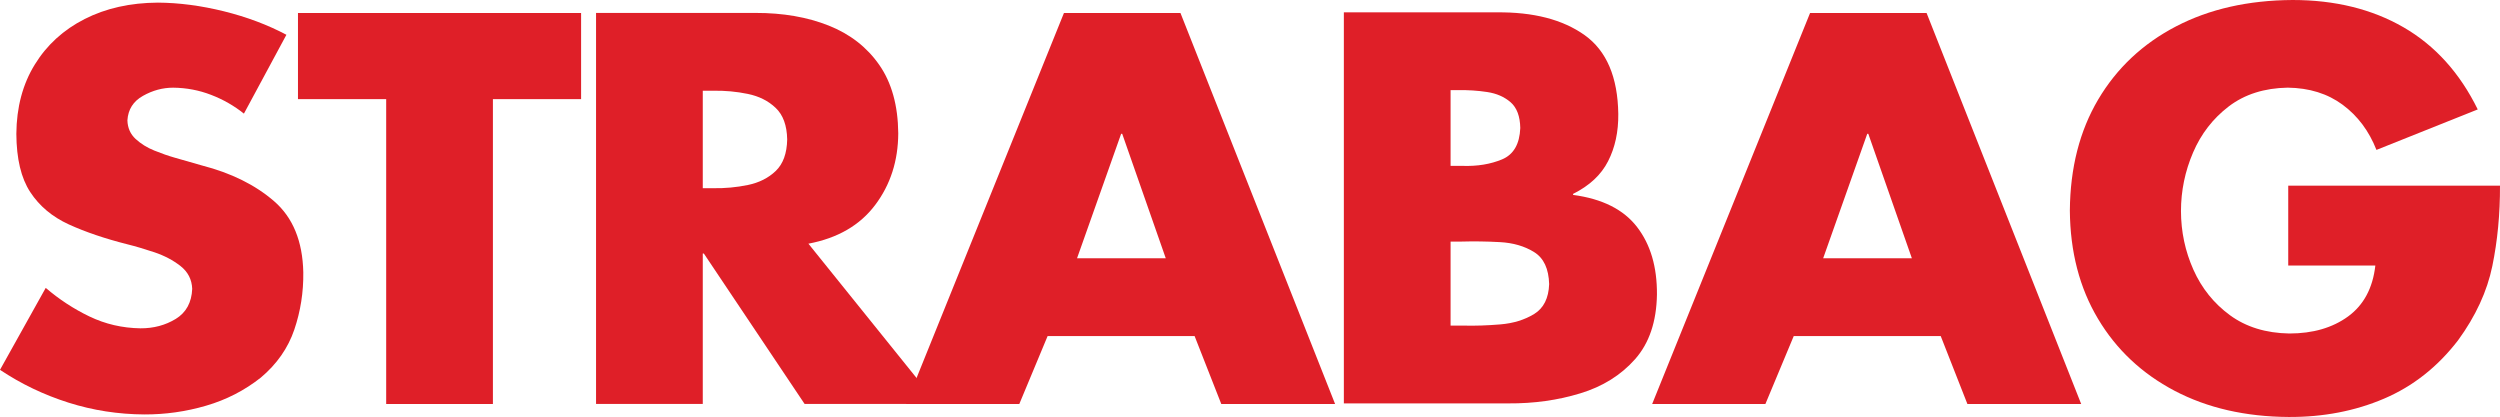
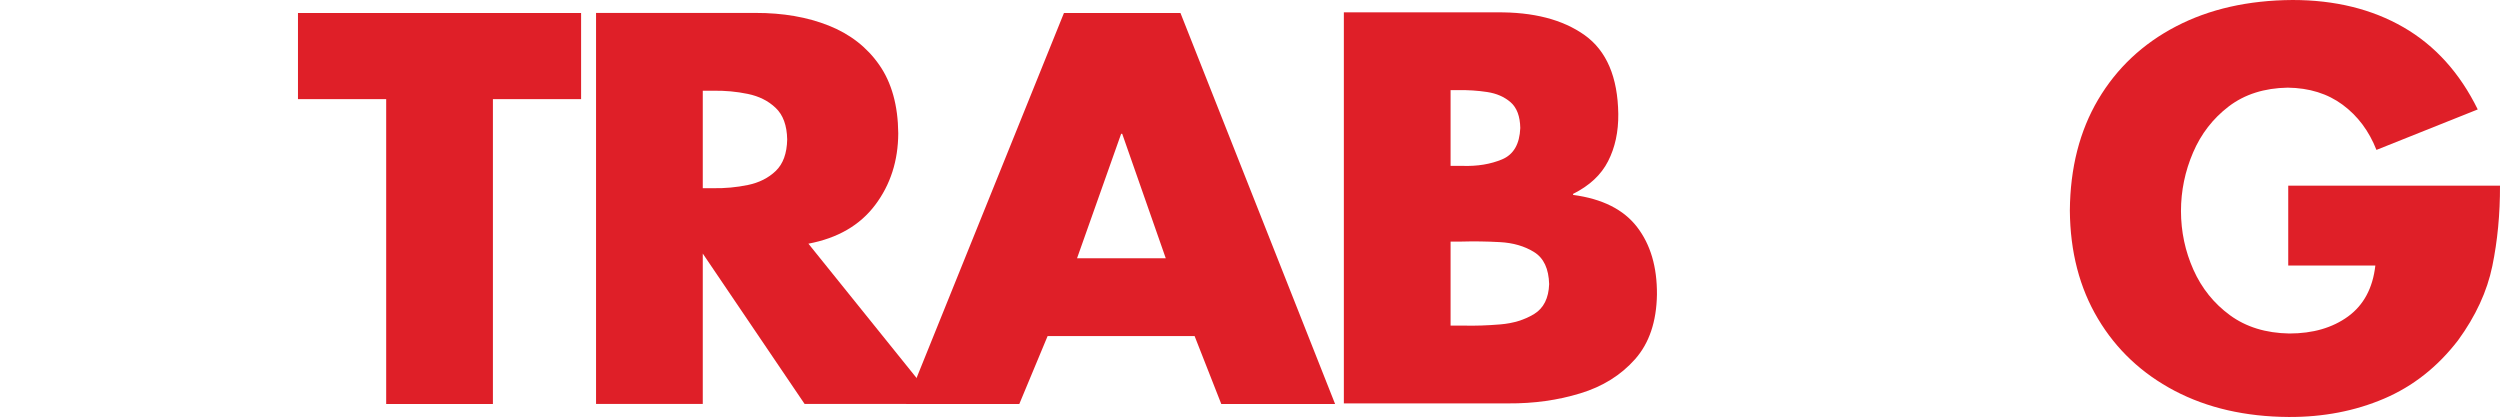
<svg xmlns="http://www.w3.org/2000/svg" width="365pt" height="60.88pt" viewBox="0 0 365 60.88" version="1.1">
  <defs>
    <clipPath id="clip1">
-       <path d="M 0 0 L 45 0 L 45 60.879 L 0 60.879 Z M 0 0 " />
-     </clipPath>
+       </clipPath>
    <clipPath id="clip2">
      <path d="M 302 0 L 365 0 L 365 60.879 L 302 60.879 Z M 302 0 " />
    </clipPath>
  </defs>
  <g id="surface1">
    <g clip-path="url(#clip1)" clip-rule="nonzero">
      <path style=" stroke:none;fill-rule:nonzero;fill:rgb(87.5%,12.199%,15.7%);fill-opacity:1;" d="M 41.816 5.078 L 35.613 16.59 C 34.172 15.434 32.57 14.52 30.805 13.844 C 29.043 13.164 27.203 12.82 25.285 12.801 C 23.75 12.801 22.281 13.199 20.871 13.996 C 19.457 14.785 18.699 15.984 18.602 17.574 C 18.637 18.676 19.035 19.578 19.793 20.281 C 20.555 20.984 21.465 21.555 22.527 21.98 C 23.582 22.41 24.582 22.758 25.52 23.023 L 29.492 24.16 C 33.762 25.262 37.266 26.996 40.016 29.375 C 42.762 31.754 44.184 35.211 44.281 39.758 C 44.32 42.641 43.883 45.43 42.969 48.125 C 42.055 50.82 40.426 53.152 38.078 55.129 C 35.695 57.012 33.027 58.379 30.082 59.234 C 27.133 60.098 24.125 60.52 21.066 60.508 C 17.27 60.488 13.578 59.918 10 58.785 C 6.414 57.648 3.082 56.055 0 53.996 L 6.676 42.031 C 8.625 43.699 10.75 45.094 13.055 46.203 C 15.363 47.312 17.844 47.895 20.508 47.934 C 22.426 47.945 24.141 47.484 25.66 46.562 C 27.172 45.637 27.977 44.172 28.062 42.18 C 28.012 40.805 27.438 39.691 26.352 38.84 C 25.27 37.992 24 37.324 22.543 36.832 C 21.082 36.348 19.77 35.957 18.602 35.668 C 15.324 34.84 12.473 33.871 10.051 32.766 C 7.633 31.66 5.754 30.086 4.418 28.047 C 3.078 26.008 2.406 23.172 2.387 19.539 C 2.418 15.656 3.316 12.285 5.078 9.426 C 6.836 6.566 9.266 4.348 12.363 2.777 C 15.457 1.203 19.02 0.406 23.055 0.383 C 26.145 0.402 29.363 0.824 32.703 1.652 C 36.047 2.484 39.082 3.625 41.816 5.078 " />
    </g>
-     <path style=" stroke:none;fill-rule:nonzero;fill:rgb(87.5%,12.199%,15.7%);fill-opacity:1;" d="M 71.965 14.469 L 71.965 58.988 L 56.383 58.988 L 56.383 14.469 L 43.504 14.469 L 43.504 1.902 L 84.84 1.902 L 84.84 14.469 Z M 118.027 35.578 L 136.871 58.977 L 117.473 58.977 L 102.766 37.02 L 102.605 37.02 L 102.605 58.977 L 87.023 58.977 L 87.023 1.887 L 110.316 1.887 C 114.305 1.879 117.859 2.492 120.98 3.73 C 124.105 4.969 126.57 6.887 128.375 9.48 C 130.184 12.074 131.105 15.398 131.145 19.453 C 131.129 23.477 130.004 26.969 127.773 29.93 C 125.543 32.891 122.297 34.77 118.027 35.578 Z M 102.605 13.242 L 102.605 27.477 L 104.117 27.477 C 105.852 27.508 107.539 27.348 109.18 27.012 C 110.824 26.672 112.18 25.992 113.254 24.965 C 114.328 23.938 114.891 22.402 114.93 20.359 C 114.891 18.316 114.332 16.785 113.254 15.758 C 112.176 14.727 110.824 14.051 109.18 13.711 C 107.539 13.371 105.852 13.215 104.117 13.246 L 102.605 13.246 L 102.605 13.242 " />
+     <path style=" stroke:none;fill-rule:nonzero;fill:rgb(87.5%,12.199%,15.7%);fill-opacity:1;" d="M 71.965 14.469 L 71.965 58.988 L 56.383 58.988 L 56.383 14.469 L 43.504 14.469 L 43.504 1.902 L 84.84 1.902 L 84.84 14.469 Z M 118.027 35.578 L 136.871 58.977 L 117.473 58.977 L 102.605 37.02 L 102.605 58.977 L 87.023 58.977 L 87.023 1.887 L 110.316 1.887 C 114.305 1.879 117.859 2.492 120.98 3.73 C 124.105 4.969 126.57 6.887 128.375 9.48 C 130.184 12.074 131.105 15.398 131.145 19.453 C 131.129 23.477 130.004 26.969 127.773 29.93 C 125.543 32.891 122.297 34.77 118.027 35.578 Z M 102.605 13.242 L 102.605 27.477 L 104.117 27.477 C 105.852 27.508 107.539 27.348 109.18 27.012 C 110.824 26.672 112.18 25.992 113.254 24.965 C 114.328 23.938 114.891 22.402 114.93 20.359 C 114.891 18.316 114.332 16.785 113.254 15.758 C 112.176 14.727 110.824 14.051 109.18 13.711 C 107.539 13.371 105.852 13.215 104.117 13.246 L 102.605 13.246 L 102.605 13.242 " />
    <path style=" stroke:none;fill-rule:nonzero;fill:rgb(87.5%,12.199%,15.7%);fill-opacity:1;" d="M 174.414 49.07 L 152.949 49.07 L 148.816 58.988 L 132.281 58.988 L 155.336 1.898 L 172.348 1.898 L 194.926 58.988 L 178.309 58.988 Z M 170.203 37.711 L 163.844 19.539 L 163.684 19.539 L 157.246 37.711 Z M 211.785 35.27 L 211.785 47.539 L 213.773 47.539 C 215.379 47.578 217.133 47.52 219.039 47.363 C 220.945 47.207 222.594 46.695 223.988 45.844 C 225.379 44.988 226.105 43.531 226.176 41.48 C 226.113 39.234 225.387 37.676 223.988 36.809 C 222.594 35.938 220.918 35.449 218.957 35.348 C 216.996 35.242 215.137 35.219 213.379 35.27 Z M 220.215 58.895 L 196.203 58.895 L 196.203 1.805 L 218.465 1.805 C 223.867 1.738 228.164 2.852 231.363 5.133 C 234.559 7.422 236.195 11.254 236.27 16.645 C 236.297 19.234 235.805 21.527 234.785 23.527 C 233.773 25.52 232.066 27.113 229.672 28.305 L 229.672 28.457 C 233.941 29.027 237.047 30.59 239.012 33.145 C 240.977 35.695 241.941 38.977 241.914 42.996 C 241.852 46.961 240.785 50.105 238.727 52.434 C 236.664 54.766 233.996 56.434 230.715 57.43 C 227.438 58.434 223.934 58.922 220.215 58.895 Z M 211.785 13.16 L 211.785 24.219 L 213.535 24.219 C 215.691 24.289 217.617 23.973 219.301 23.27 C 220.98 22.566 221.867 21.039 221.961 18.688 C 221.93 16.977 221.457 15.723 220.551 14.93 C 219.641 14.141 218.496 13.641 217.121 13.434 C 215.742 13.223 214.336 13.133 212.898 13.16 L 211.785 13.16 " />
-     <path style=" stroke:none;fill-rule:nonzero;fill:rgb(87.5%,12.199%,15.7%);fill-opacity:1;" d="M 283.348 49.07 L 261.883 49.07 L 257.746 58.988 L 241.215 58.988 L 264.27 1.898 L 281.281 1.898 L 303.855 58.988 L 287.242 58.988 Z M 279.133 37.711 L 272.773 19.539 L 272.617 19.539 L 266.18 37.711 L 279.133 37.711 " />
    <g clip-path="url(#clip2)" clip-rule="nonzero">
      <path style=" stroke:none;fill-rule:nonzero;fill:rgb(87.5%,12.199%,15.7%);fill-opacity:1;" d="M 334.074 27.109 L 365 27.109 C 365.012 31.25 364.637 35.164 363.879 38.848 C 363.121 42.531 361.457 46.141 358.883 49.676 C 355.902 53.555 352.301 56.398 348.07 58.203 C 343.84 60.008 339.203 60.902 334.156 60.879 C 327.832 60.84 322.277 59.566 317.5 57.059 C 312.719 54.543 308.984 51.039 306.301 46.531 C 303.613 42.031 302.246 36.766 302.199 30.742 C 302.246 24.523 303.621 19.121 306.336 14.527 C 309.055 9.938 312.844 6.379 317.703 3.852 C 322.562 1.32 328.234 0.039 334.719 0 C 340.91 0 346.309 1.328 350.914 3.984 C 355.52 6.645 359.129 10.641 361.75 15.977 L 346.961 21.887 C 345.875 19.121 344.23 16.926 342.031 15.297 C 339.836 13.672 337.156 12.836 334.004 12.797 C 330.586 12.855 327.719 13.773 325.406 15.531 C 323.094 17.297 321.352 19.543 320.184 22.277 C 319.012 25.004 318.426 27.855 318.422 30.82 C 318.43 33.828 319.035 36.684 320.242 39.387 C 321.453 42.094 323.23 44.305 325.582 46.027 C 327.93 47.742 330.816 48.633 334.238 48.691 C 337.684 48.691 340.539 47.859 342.82 46.203 C 345.094 44.543 346.426 42.062 346.801 38.77 L 334.082 38.77 L 334.082 27.109 L 334.074 27.109 " />
    </g>
  </g>
</svg>